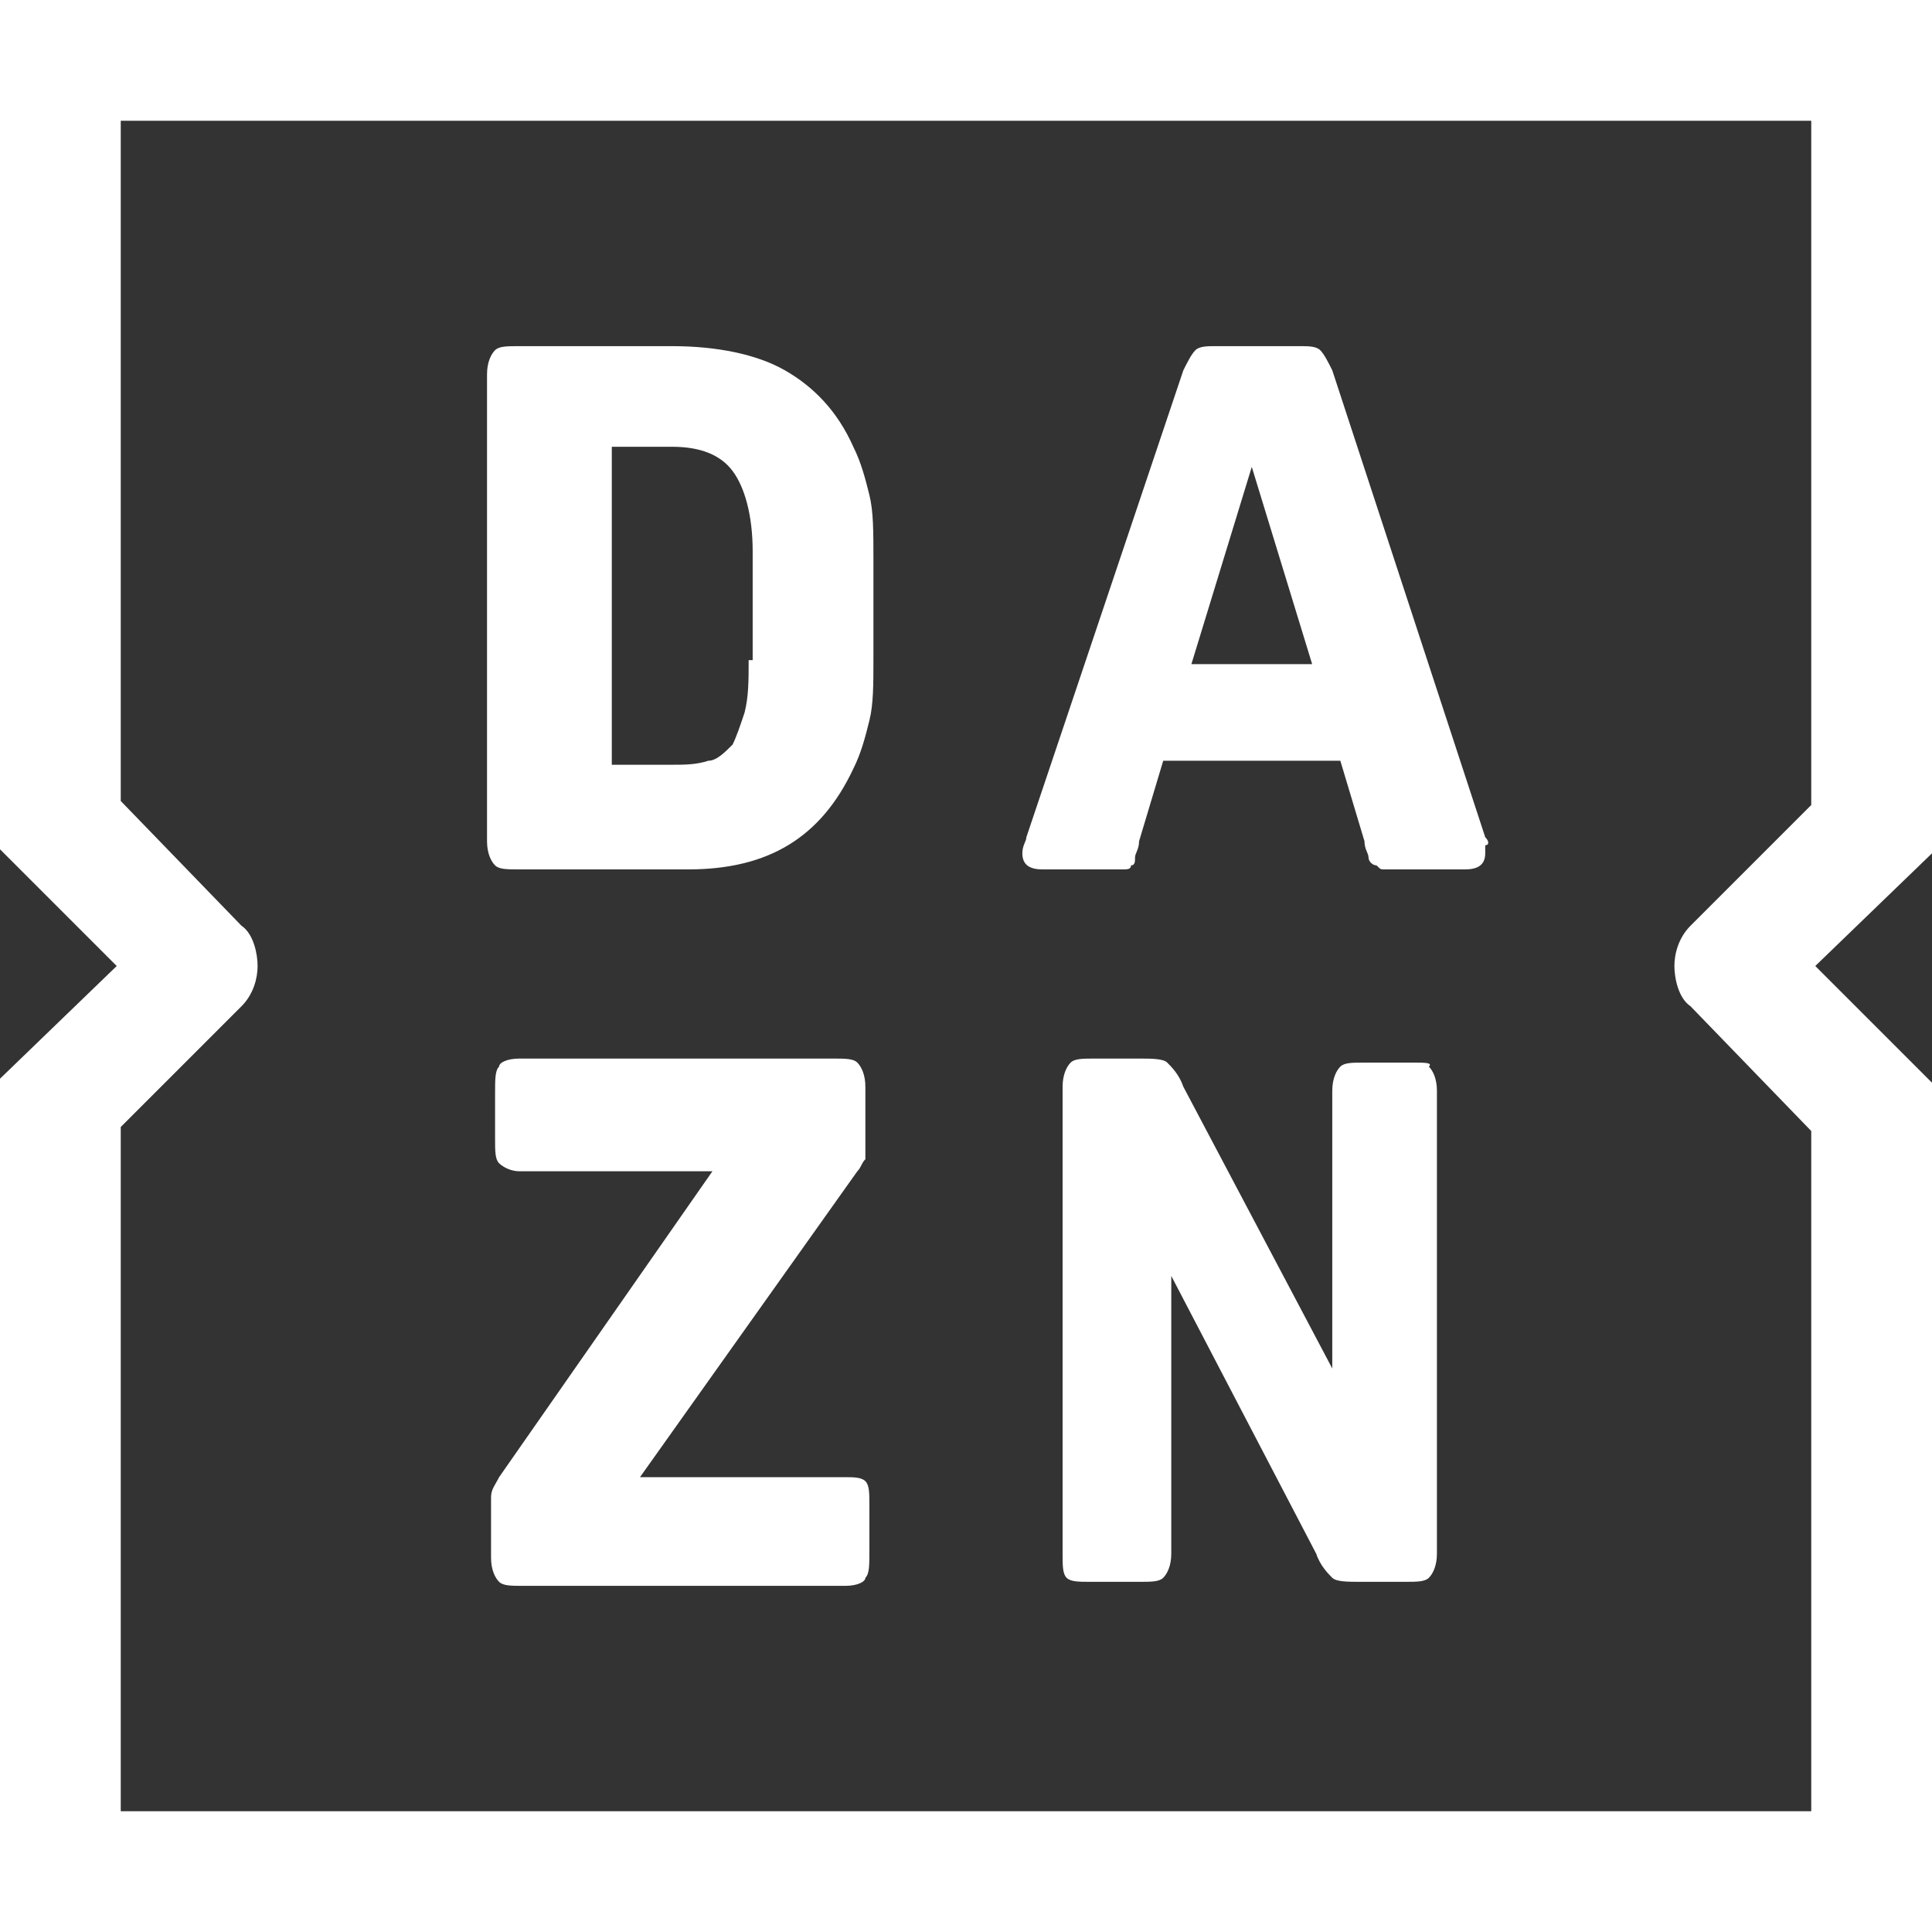
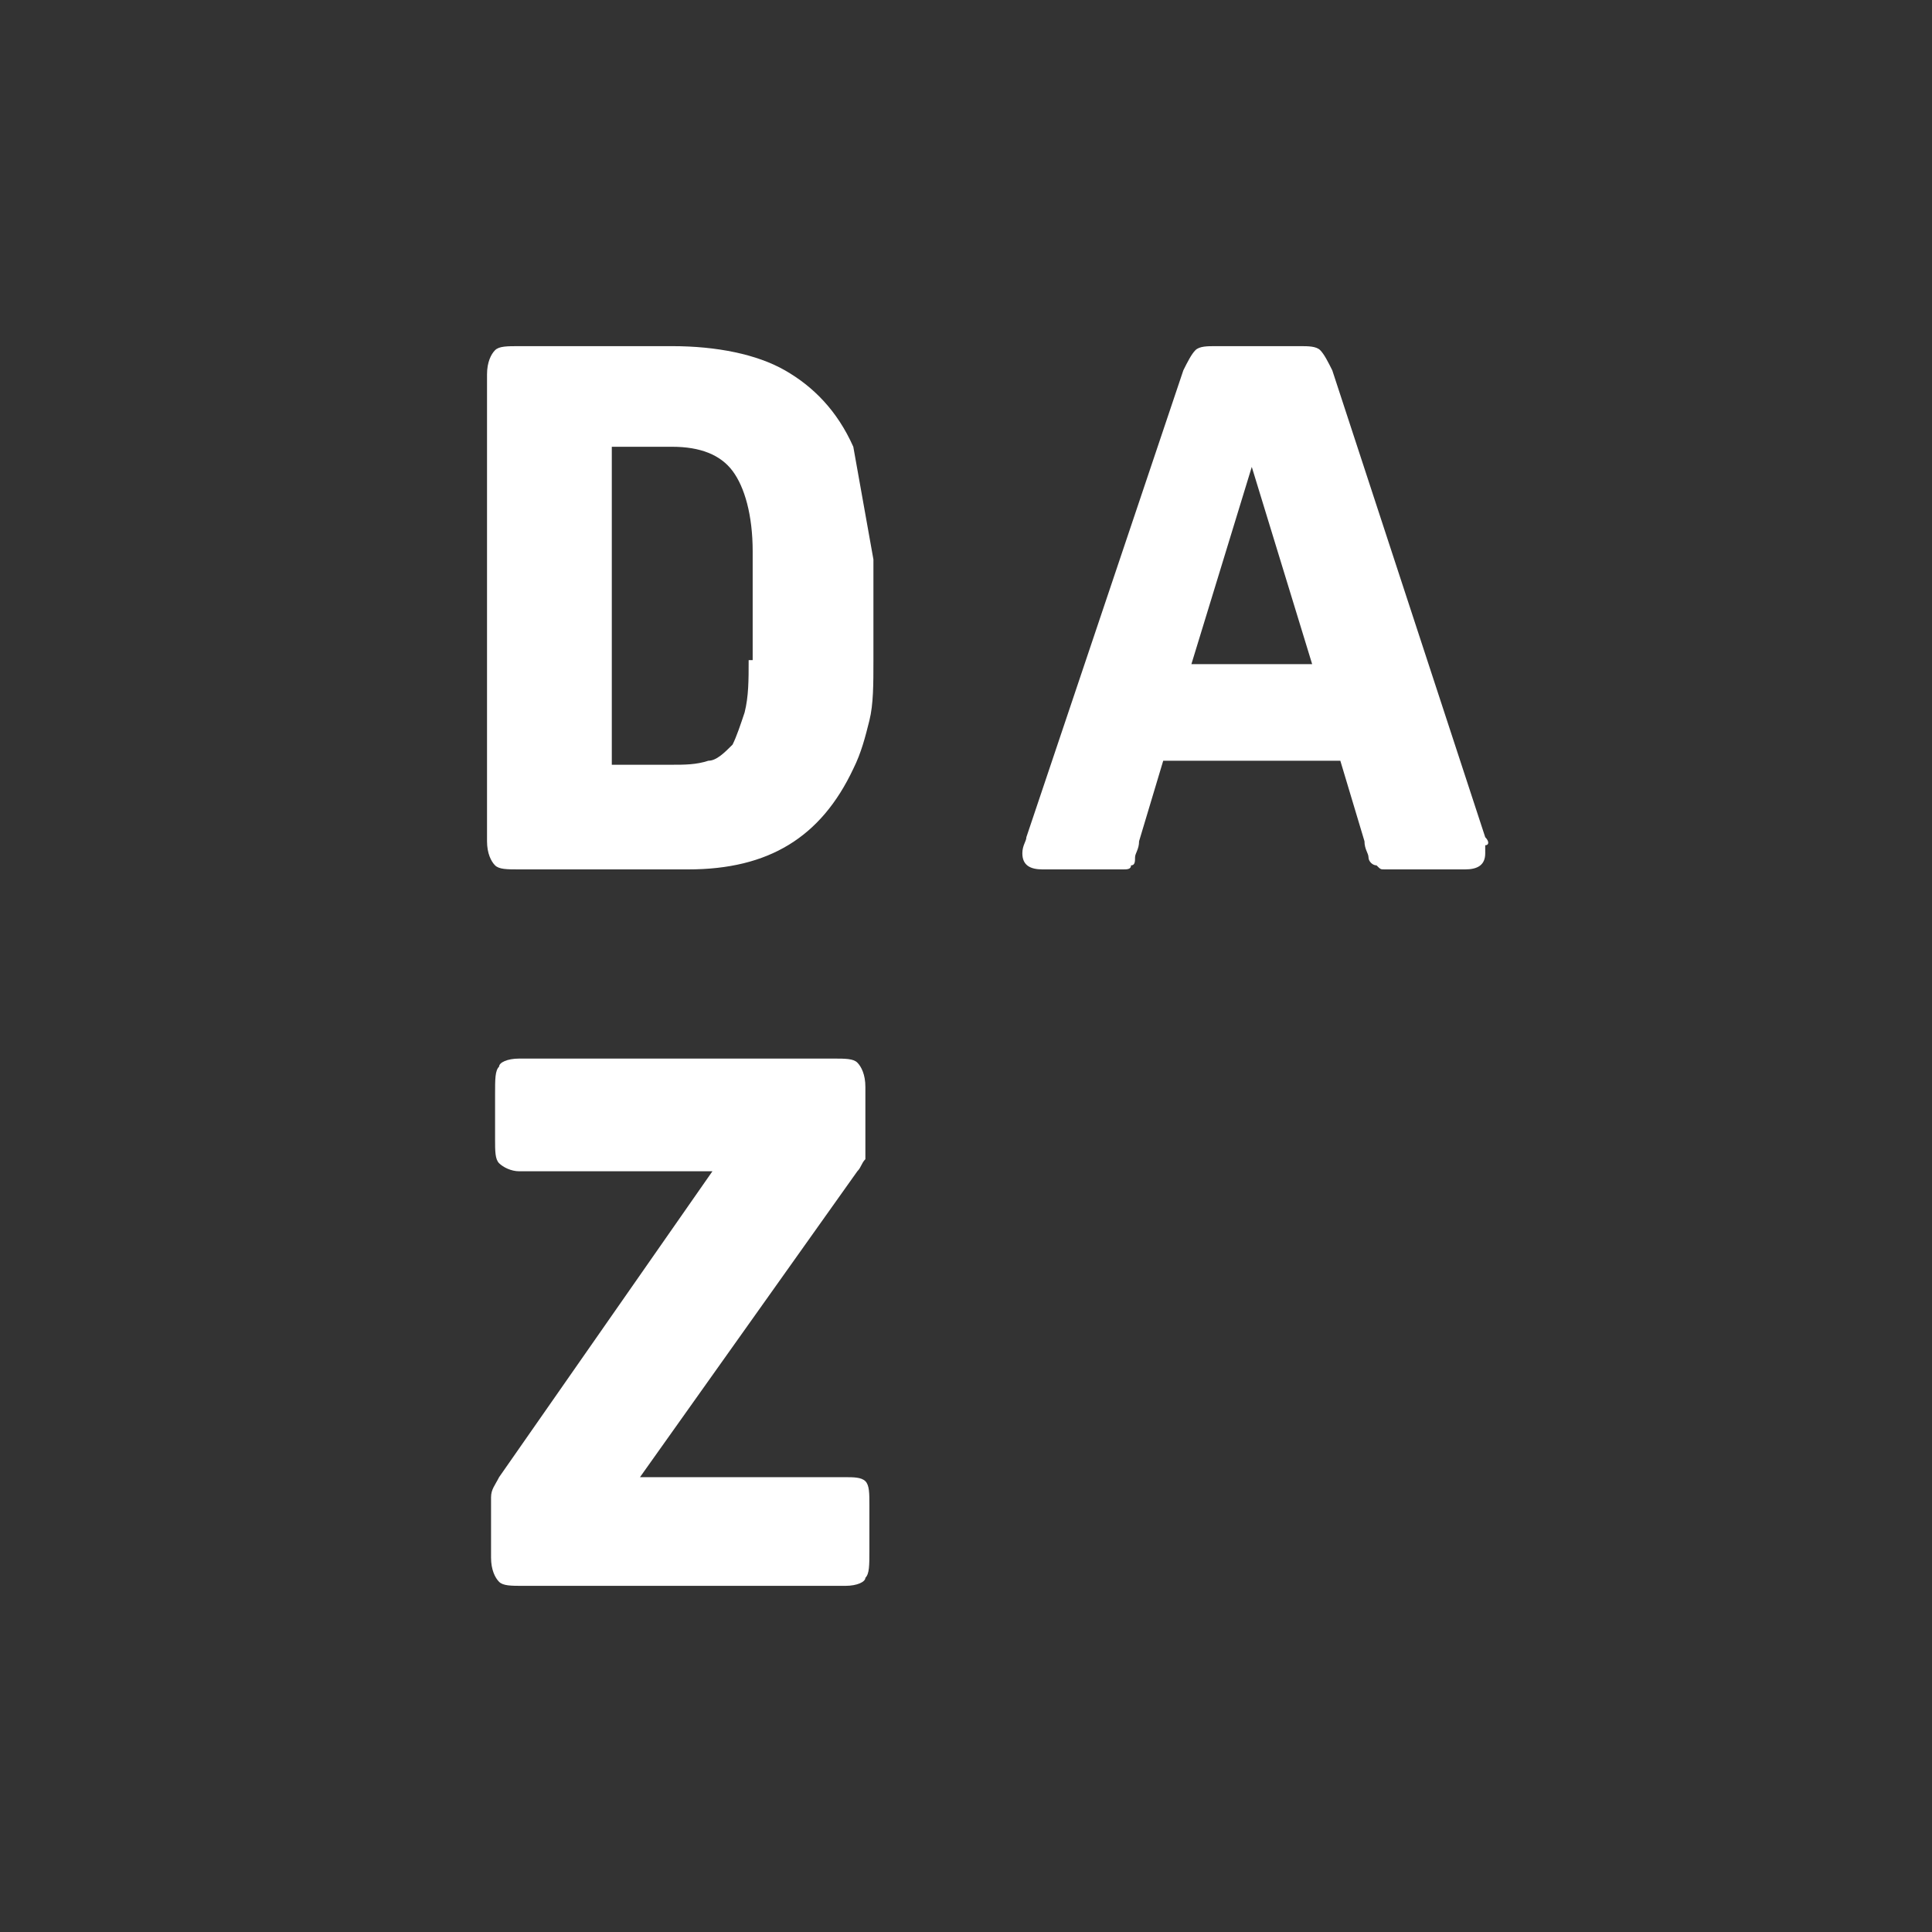
<svg xmlns="http://www.w3.org/2000/svg" id="Layer_1" viewBox="0 0 48 48">
  <rect x="0" y="0" width="48" height="48" fill="#333333" stroke="none" />
  <style>
        .logo-path {
            fill: #fff;
        }
    </style>
-   <path class="logo-path" d="M36.9 20.8L33.1 9.2c-.1-.2-.2-.4-.3-.5-.1-.1-.3-.1-.5-.1h-2.1c-.2 0-.4 0-.5.1-.1.1-.2.3-.3.5l-3.9 11.6c0 .1-.1.2-.1.4 0 .3.2.4.5.4h2c.1 0 .2 0 .2-.1.1 0 .1-.1.1-.2s.1-.2.1-.4l.6-2h4.4l.6 2c0 .2.1.3.1.4 0 .1.1.2.2.2.1.1.1.1.2.1h2c.3 0 .5-.1.5-.4V21c.1 0 .1-.1 0-.2zm-7.3-4.3l1.5-4.9 1.5 4.9h-3zM21.2 11.1c-.4-.9-1-1.5-1.7-1.9-.7-.4-1.7-.6-2.8-.6h-3.8c-.3 0-.5 0-.6.1-.1.1-.2.3-.2.6v11.6c0 .3.1.5.2.6.1.1.3.1.6.1h4.2c2 0 3.3-.8 4.1-2.5.2-.4.3-.8.4-1.2.1-.4.1-.9.1-1.5v-2.5c0-.7 0-1.2-.1-1.6-.1-.4-.2-.8-.4-1.2zm-2.6 5.3c0 .5 0 .9-.1 1.3-.1.3-.2.6-.3.8-.2.2-.4.4-.6.4-.3.1-.6.1-.9.1h-1.5v-7.9h1.5c.7 0 1.2.2 1.5.6.3.4.5 1.1.5 2v2.7zM21 36.7h-5.1l5.4-7.6c.1-.1.1-.2.2-.3V27c0-.3-.1-.5-.2-.6-.1-.1-.3-.1-.6-.1h-7.8c-.3 0-.5.1-.5.2-.1.1-.1.3-.1.7v1.1c0 .3 0 .5.1.6.1.1.3.2.5.2h4.8l-5.3 7.6c-.1.2-.2.3-.2.5v1.5c0 .3.1.5.2.6.1.1.3.1.6.1h8c.3 0 .5-.1.5-.2.1-.1.1-.3.1-.7v-1.1c0-.3 0-.5-.1-.6-.1-.1-.3-.1-.5-.1z" />
-   <path class="logo-path" d="M45.1 24l2.9-2.8V0H0v21.1L2.9 24 0 26.8V48h48V26.9L45.1 24zM42 25l3 3.1V45H3V28l3-3c.3-.3.4-.7.4-1s-.1-.8-.4-1l-3-3.1V3h42v17l-3 3c-.3.3-.4.7-.4 1s.1.8.4 1z" />
-   <path class="logo-path" d="M35.1 26.4h-1.2c-.3 0-.5 0-.6.1-.1.1-.2.3-.2.6V34l-3.7-7c-.1-.3-.3-.5-.4-.6-.1-.1-.4-.1-.7-.1h-1.1c-.3 0-.5 0-.6.1-.1.1-.2.3-.2.6v11.6c0 .3 0 .5.1.6.1.1.3.1.6.1h1.2c.3 0 .5 0 .6-.1.1-.1.2-.3.2-.6v-6.9l3.6 6.9c.1.3.3.5.4.6.1.1.4.1.7.1h1.1c.3 0 .5 0 .6-.1.1-.1.2-.3.2-.6V27.1c0-.3-.1-.5-.2-.6.1-.1-.1-.1-.4-.1z" />
+   <path class="logo-path" d="M36.9 20.8L33.1 9.2c-.1-.2-.2-.4-.3-.5-.1-.1-.3-.1-.5-.1h-2.1c-.2 0-.4 0-.5.1-.1.1-.2.3-.3.5l-3.9 11.6c0 .1-.1.2-.1.4 0 .3.2.4.5.4h2c.1 0 .2 0 .2-.1.1 0 .1-.1.1-.2s.1-.2.1-.4l.6-2h4.4l.6 2c0 .2.1.3.1.4 0 .1.1.2.2.2.1.1.1.1.2.1h2c.3 0 .5-.1.5-.4V21c.1 0 .1-.1 0-.2zm-7.3-4.3l1.5-4.9 1.5 4.9h-3zM21.2 11.1c-.4-.9-1-1.5-1.7-1.9-.7-.4-1.7-.6-2.8-.6h-3.8c-.3 0-.5 0-.6.1-.1.1-.2.3-.2.6v11.6c0 .3.1.5.2.6.1.1.3.1.6.1h4.2c2 0 3.3-.8 4.1-2.5.2-.4.3-.8.4-1.2.1-.4.1-.9.1-1.5v-2.5zm-2.6 5.3c0 .5 0 .9-.1 1.3-.1.3-.2.6-.3.8-.2.2-.4.4-.6.4-.3.1-.6.1-.9.1h-1.5v-7.9h1.5c.7 0 1.2.2 1.5.6.3.4.5 1.1.5 2v2.7zM21 36.7h-5.1l5.4-7.6c.1-.1.1-.2.2-.3V27c0-.3-.1-.5-.2-.6-.1-.1-.3-.1-.6-.1h-7.8c-.3 0-.5.1-.5.2-.1.1-.1.3-.1.7v1.1c0 .3 0 .5.1.6.1.1.3.2.5.2h4.8l-5.3 7.6c-.1.2-.2.3-.2.5v1.5c0 .3.1.5.2.6.1.1.3.1.6.1h8c.3 0 .5-.1.5-.2.1-.1.1-.3.1-.7v-1.1c0-.3 0-.5-.1-.6-.1-.1-.3-.1-.5-.1z" />
</svg>